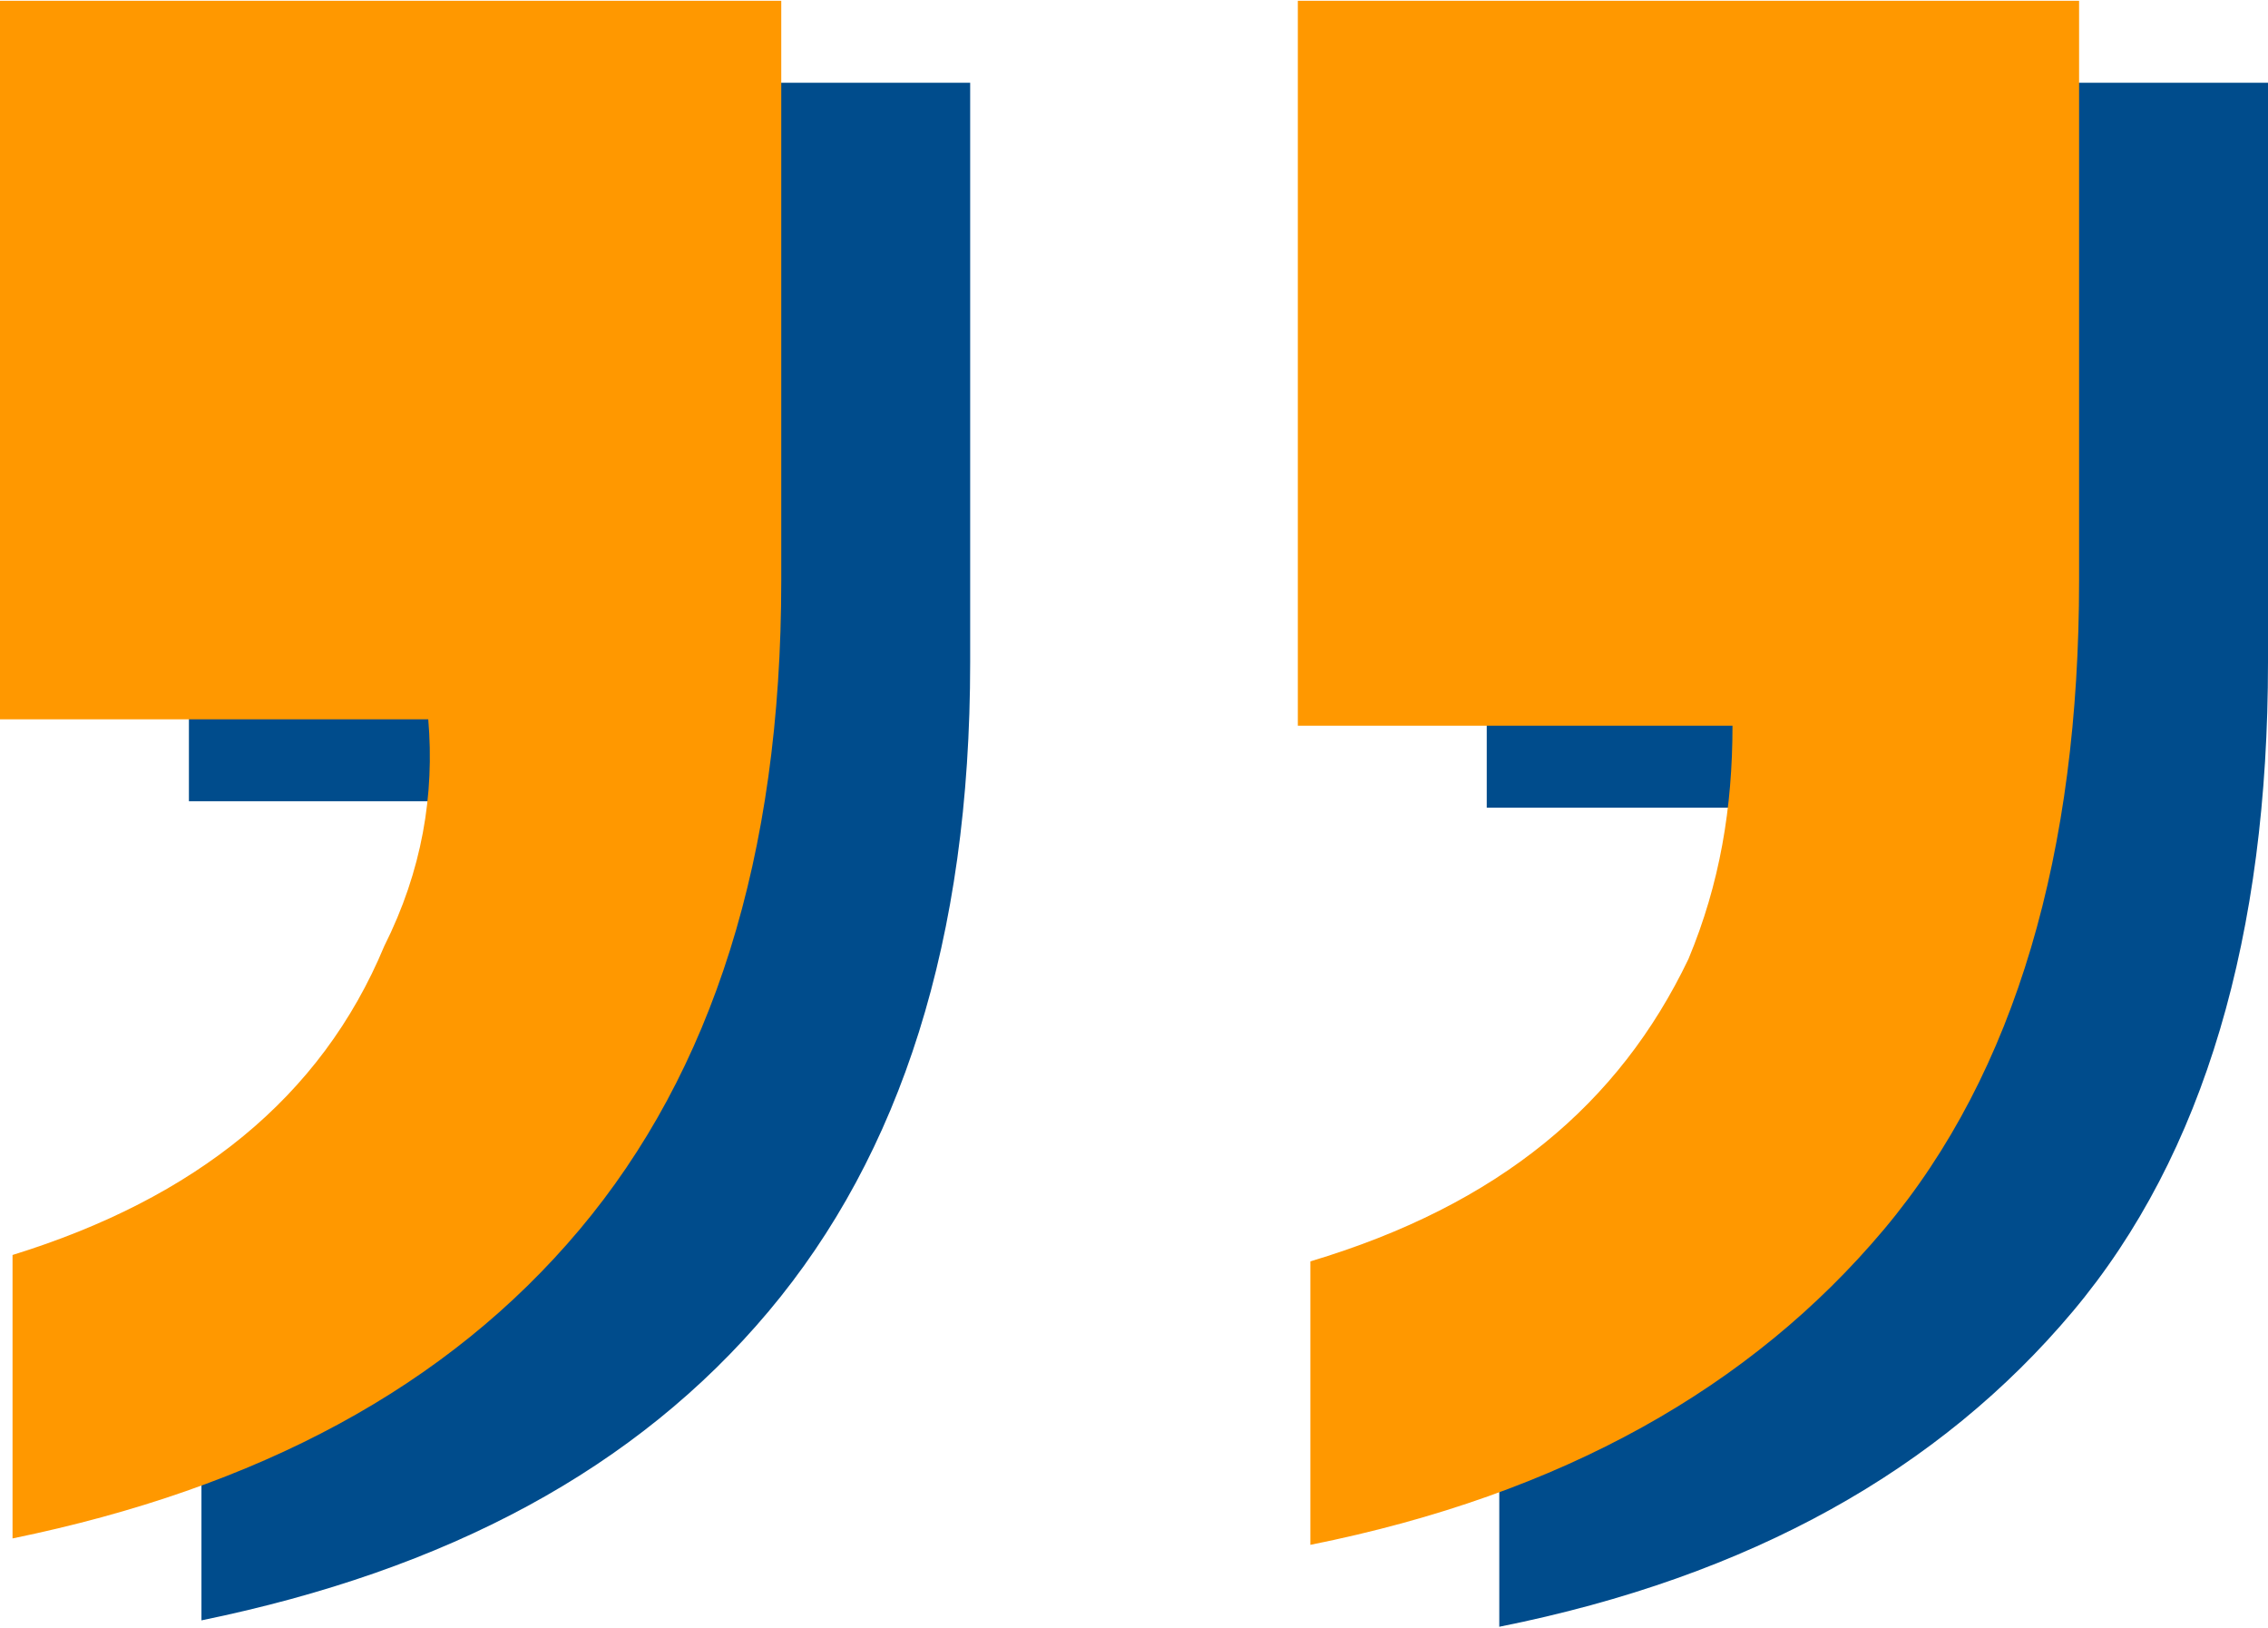
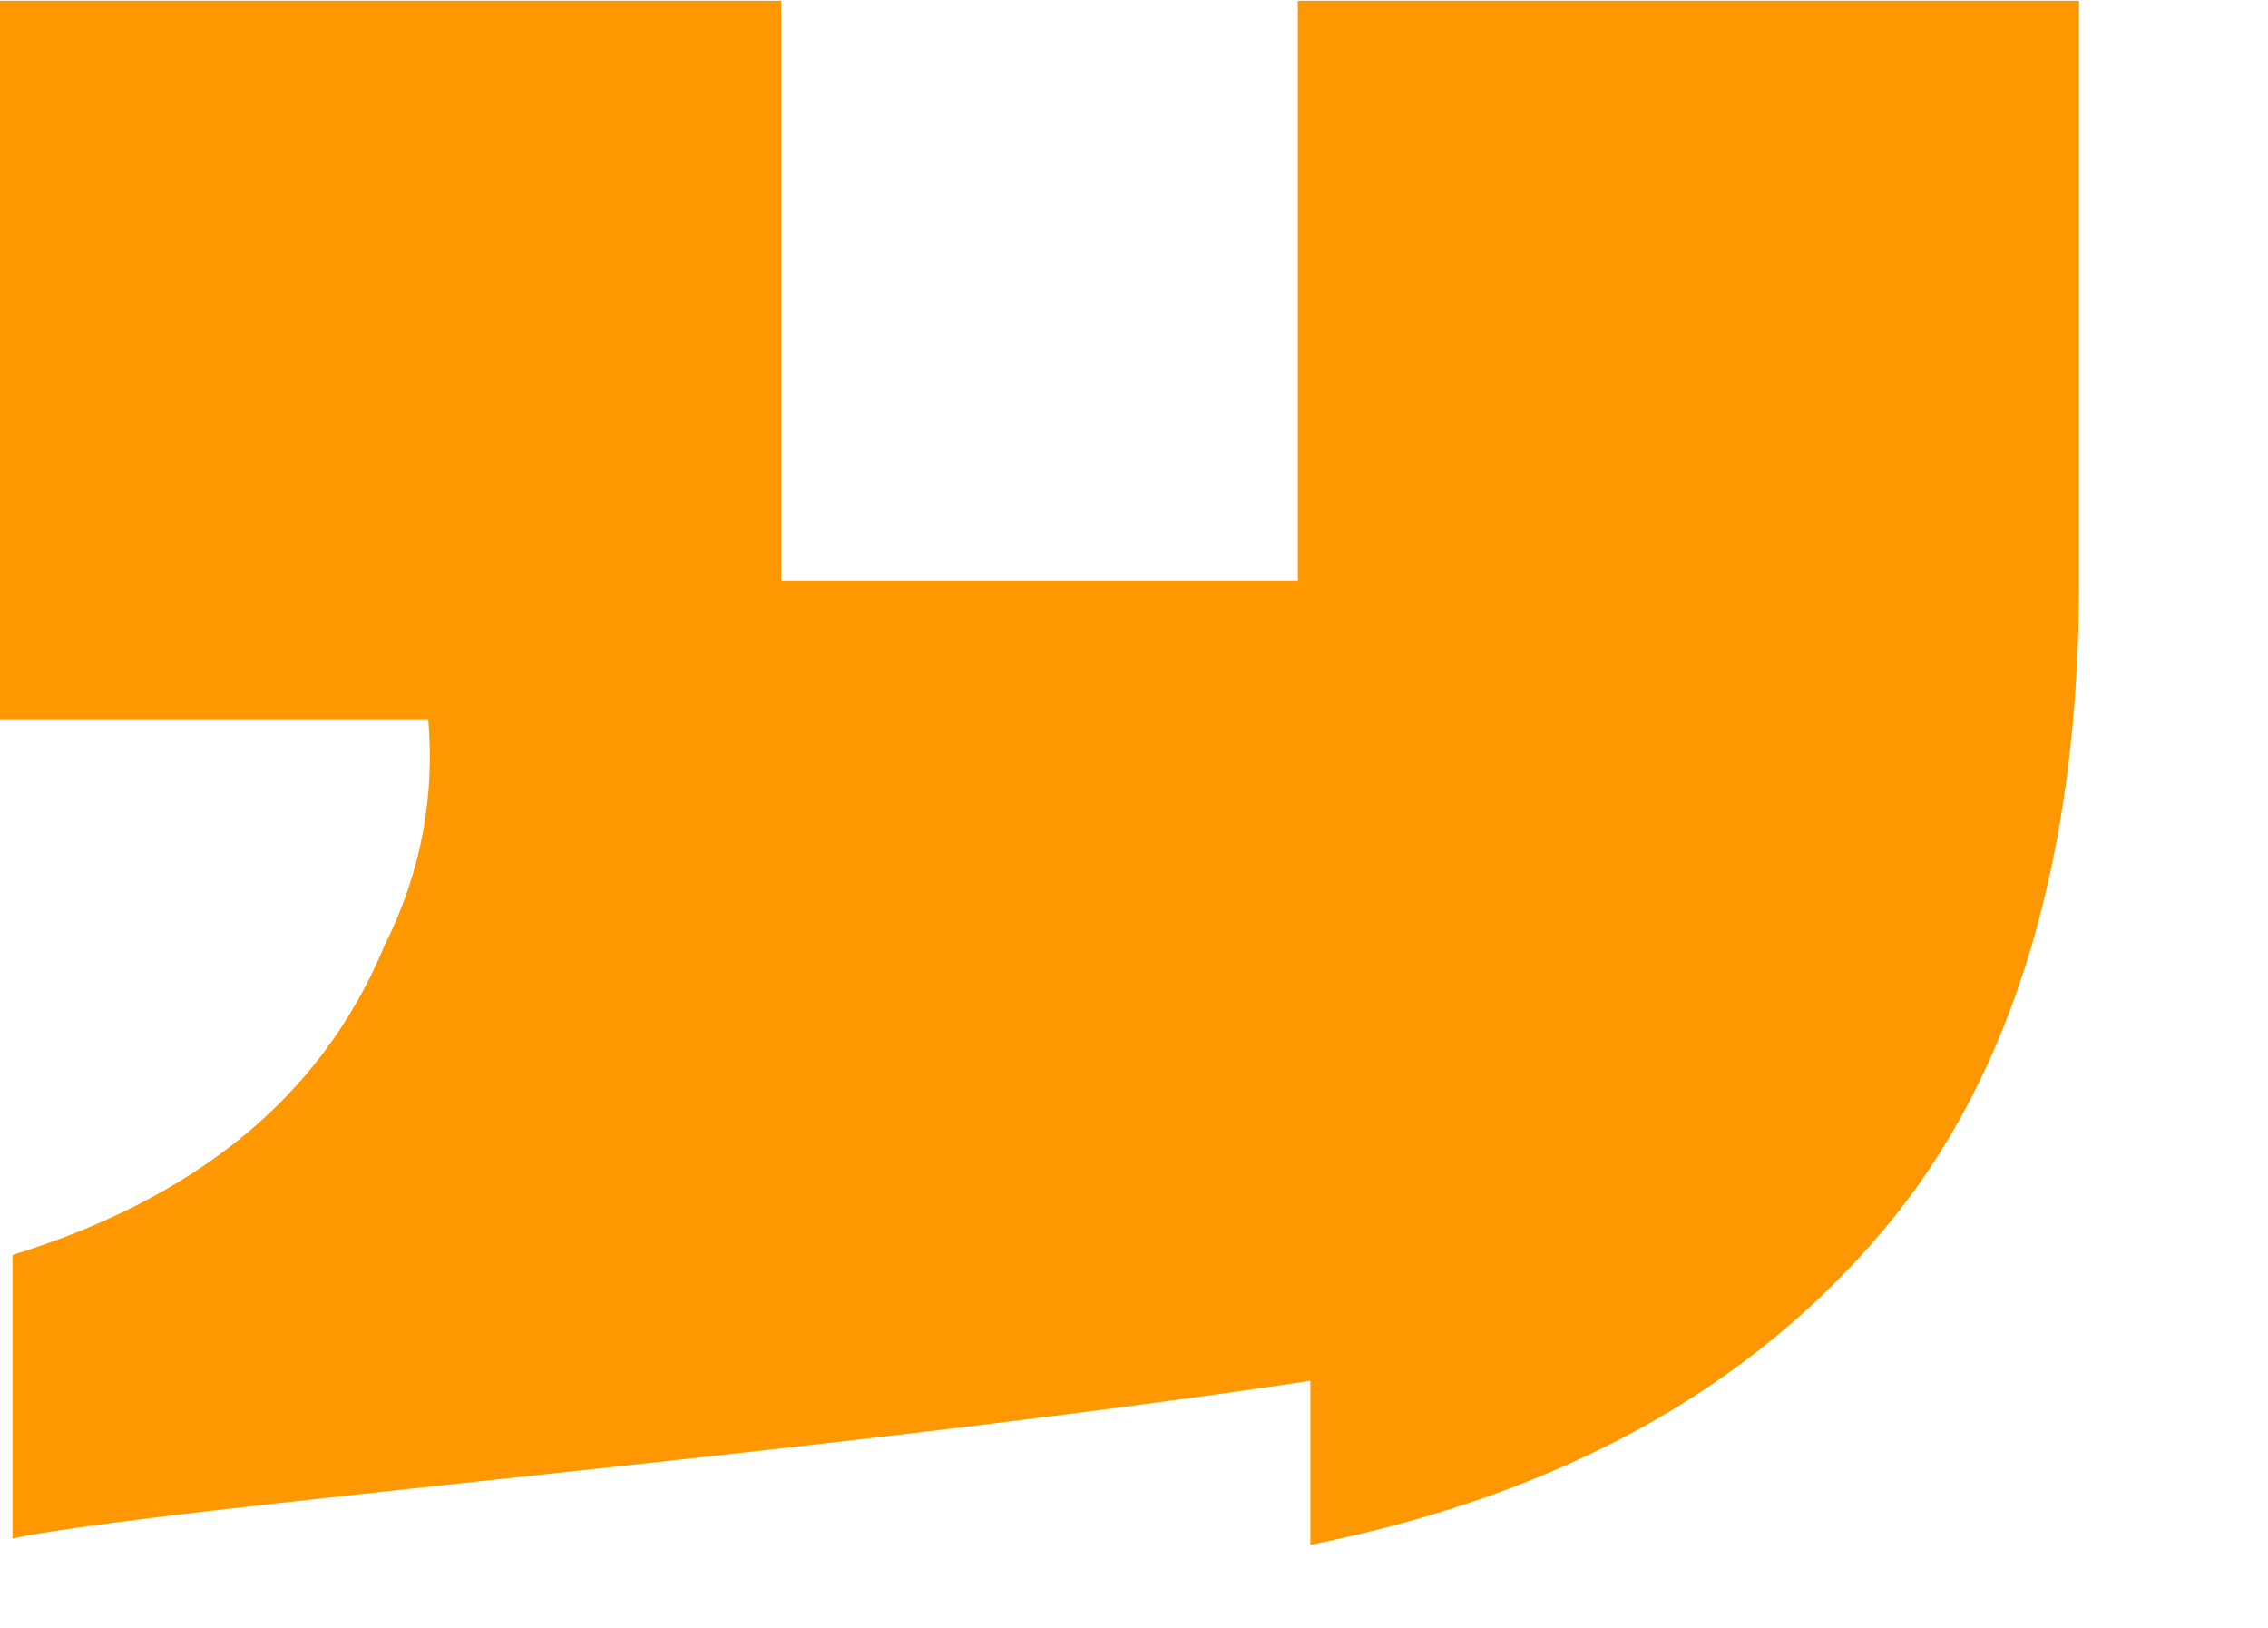
<svg xmlns="http://www.w3.org/2000/svg" id="Livello_1" viewBox="0 0 85 60.98">
  <defs>
    <style>.cls-1{fill:#ff9800;}.cls-2{fill:#004c8c;}</style>
  </defs>
-   <path class="cls-2" d="M85,24.82c0,10.15-2.36,18.42-7.32,24.32s-12.04,9.92-21.49,11.81v-10.62c7.08-2.12,11.57-5.9,14.17-11.33,1.18-2.83,1.65-5.67,1.65-8.74h-16.29V3.1h29.28v21.72ZM36.36,24.82c0,10.39-2.6,18.42-7.56,24.32s-12.04,9.68-21.25,11.57v-10.62c6.85-2.12,11.57-5.9,13.93-11.57,1.42-2.83,1.89-5.67,1.65-8.5H7.08V3.1h29.28s0,21.72,0,21.72Z" />
-   <path class="cls-1" d="M77.92,21.75c0,10.15-2.36,18.42-7.32,24.32s-12.04,9.92-21.49,11.81v-10.62c7.08-2.12,11.57-5.9,14.17-11.33,1.18-2.83,1.65-5.67,1.65-8.74h-16.29V.03h29.28v21.72ZM29.28,21.75c0,10.39-2.6,18.42-7.56,24.32S9.68,55.75.47,57.64v-10.62c6.85-2.12,11.57-5.9,13.93-11.57,1.42-2.83,1.89-5.67,1.65-8.5H0V.03h29.28s0,21.72,0,21.72Z" />
+   <path class="cls-1" d="M77.92,21.75c0,10.15-2.36,18.42-7.32,24.32s-12.04,9.92-21.49,11.81v-10.62c7.08-2.12,11.57-5.9,14.17-11.33,1.18-2.83,1.65-5.67,1.65-8.74h-16.29V.03h29.28v21.72Zc0,10.39-2.6,18.42-7.56,24.32S9.68,55.75.47,57.64v-10.62c6.85-2.12,11.57-5.9,13.93-11.57,1.42-2.83,1.89-5.67,1.65-8.5H0V.03h29.28s0,21.72,0,21.72Z" />
</svg>